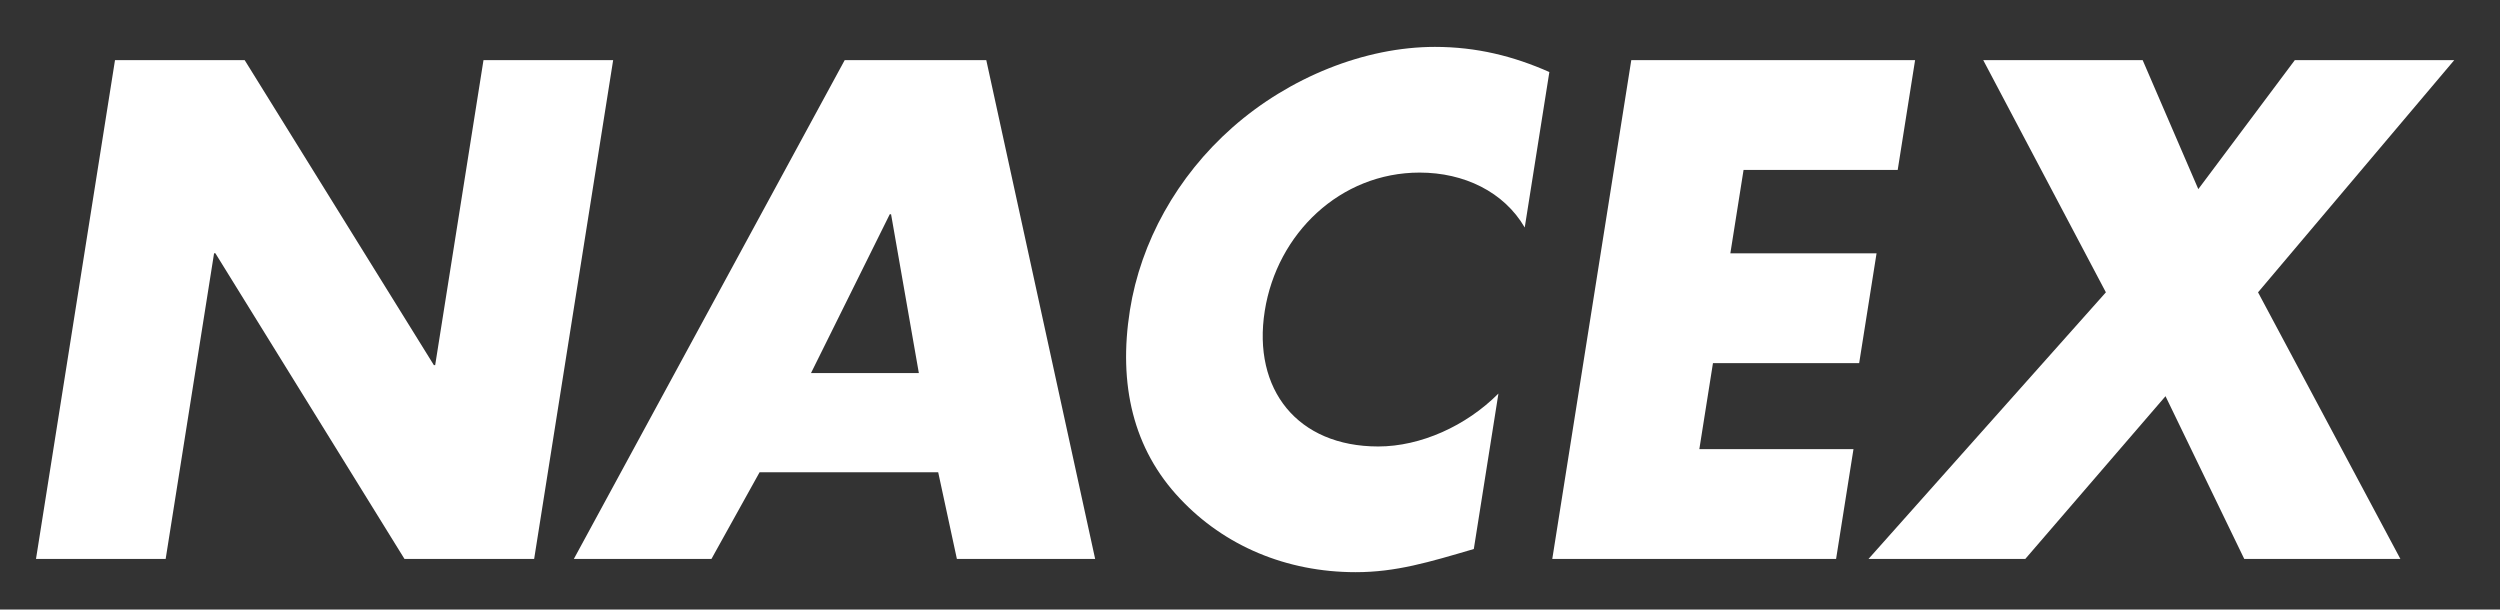
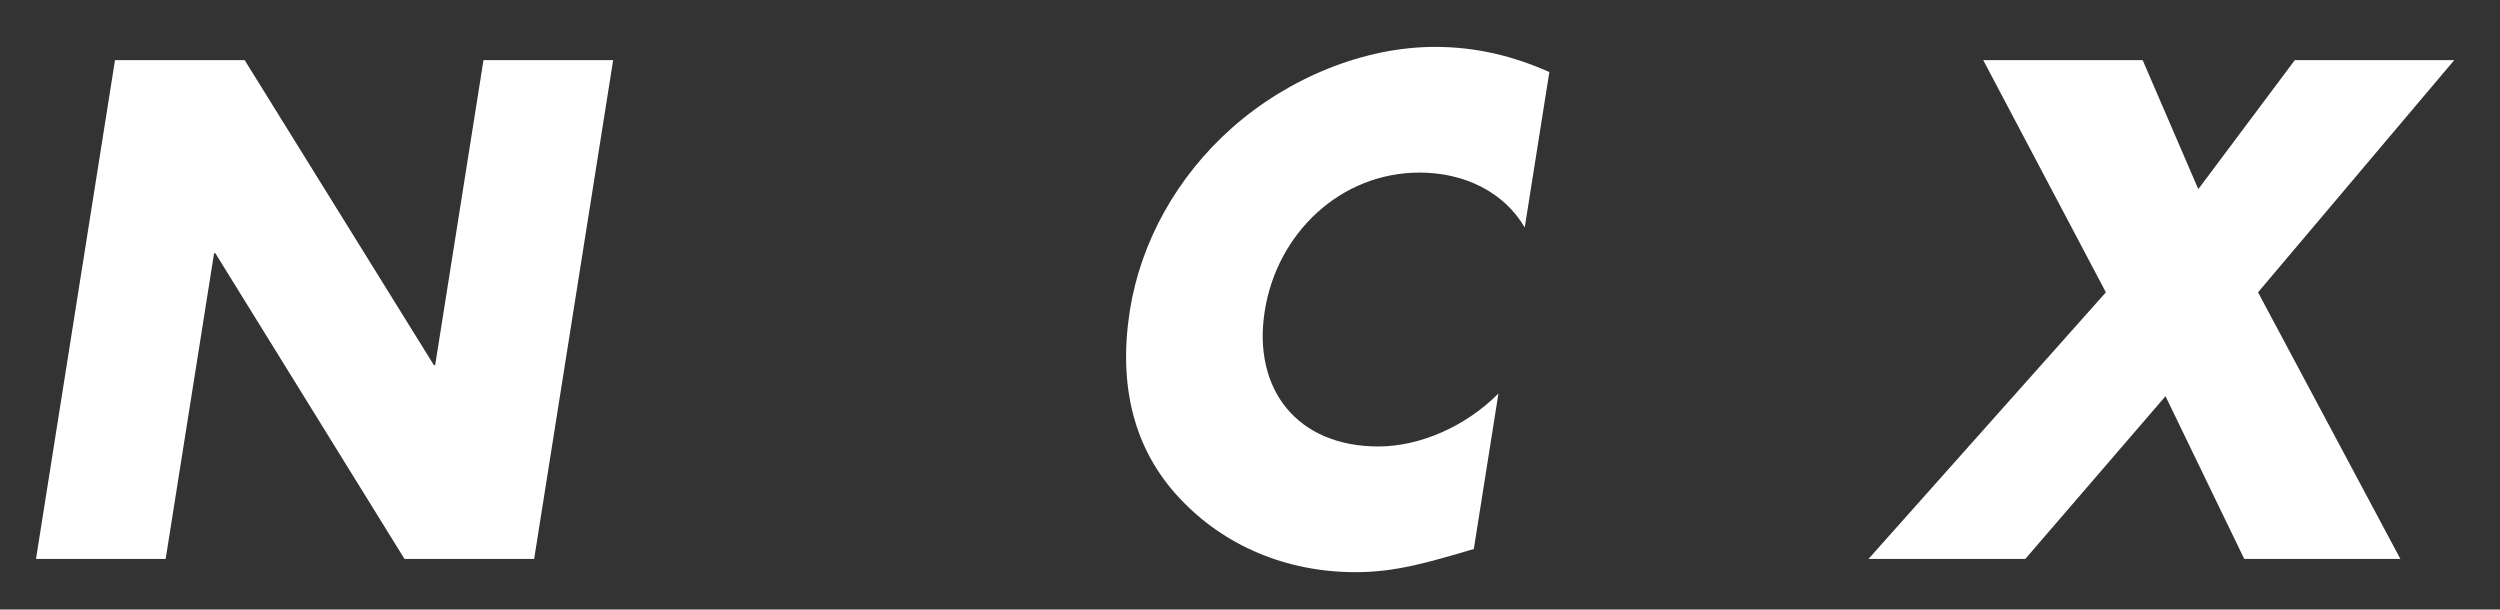
<svg xmlns="http://www.w3.org/2000/svg" version="1.1" id="Capa_1" x="0px" y="0px" width="1%" height="1%" viewBox="900 238.431 2325.287 566.93" xml:space="preserve" preserveAspectRatio="none">
  <rect x="900" y="238.431" width="2325.287" height="566.93" fill="#333333" stroke="none" />
  <g id="Fondo"> </g>
  <g id="Guías"> </g>
  <g id="Primer_plano">
    <g>
      <path fill="#FFFFFF" d="M1006.968,294.352h120.603l175.971,283.667h1.23l44.931-283.667h120.604l-73.485,463.958h-120.604 l-175.874-284.281h-1.23l-45.027,284.281H933.482L1006.968,294.352z" />
-       <path fill="#FFFFFF" d="M1606.493,677.701l-44.765,80.608h-127.987l251.93-463.958h131.679l101.266,463.958h-128.603 l-17.384-80.608H1606.493z M1728.802,437.724h-1.23l-73.231,147.679h100.297L1728.802,437.724z" />
      <path fill="#FFFFFF" d="M2318.176,450.029c-19.35-33.228-56.52-51.072-97.747-51.072c-73.838,0-132.647,56.61-144.05,128.604 c-11.599,73.224,30.477,126.143,105.546,126.143c39.382,0,81.783-19.075,111.787-49.227L2270.81,749.08 c-41.946,12.307-72.328,21.537-109.863,21.537c-64.609,0-122.243-24.613-163.317-68.302 c-43.763-46.149-57.593-106.452-46.678-175.369c10.038-63.379,43.685-124.297,95.2-169.831 c52.94-46.765,123.264-75.07,188.488-75.07c38.766,0,73.09,8.615,106.44,23.382L2318.176,450.029z" />
-       <path fill="#FFFFFF" d="M2521.709,396.496l-12.282,77.533h135.987l-16.179,102.145h-135.987l-12.669,79.991h143.37 l-16.178,102.145h-263.975l73.486-463.957h263.974l-16.18,102.144H2521.709L2521.709,396.496z" />
      <path fill="#FFFFFF" d="M2744.63,294.352h148.293l51.756,119.989l89.77-119.989h148.293l-182.503,215.981l132.398,247.977H2987.42 l-73.246-151.371L2783.748,758.31h-145.831l220.798-247.977L2744.63,294.352z" />
    </g>
  </g>
</svg>